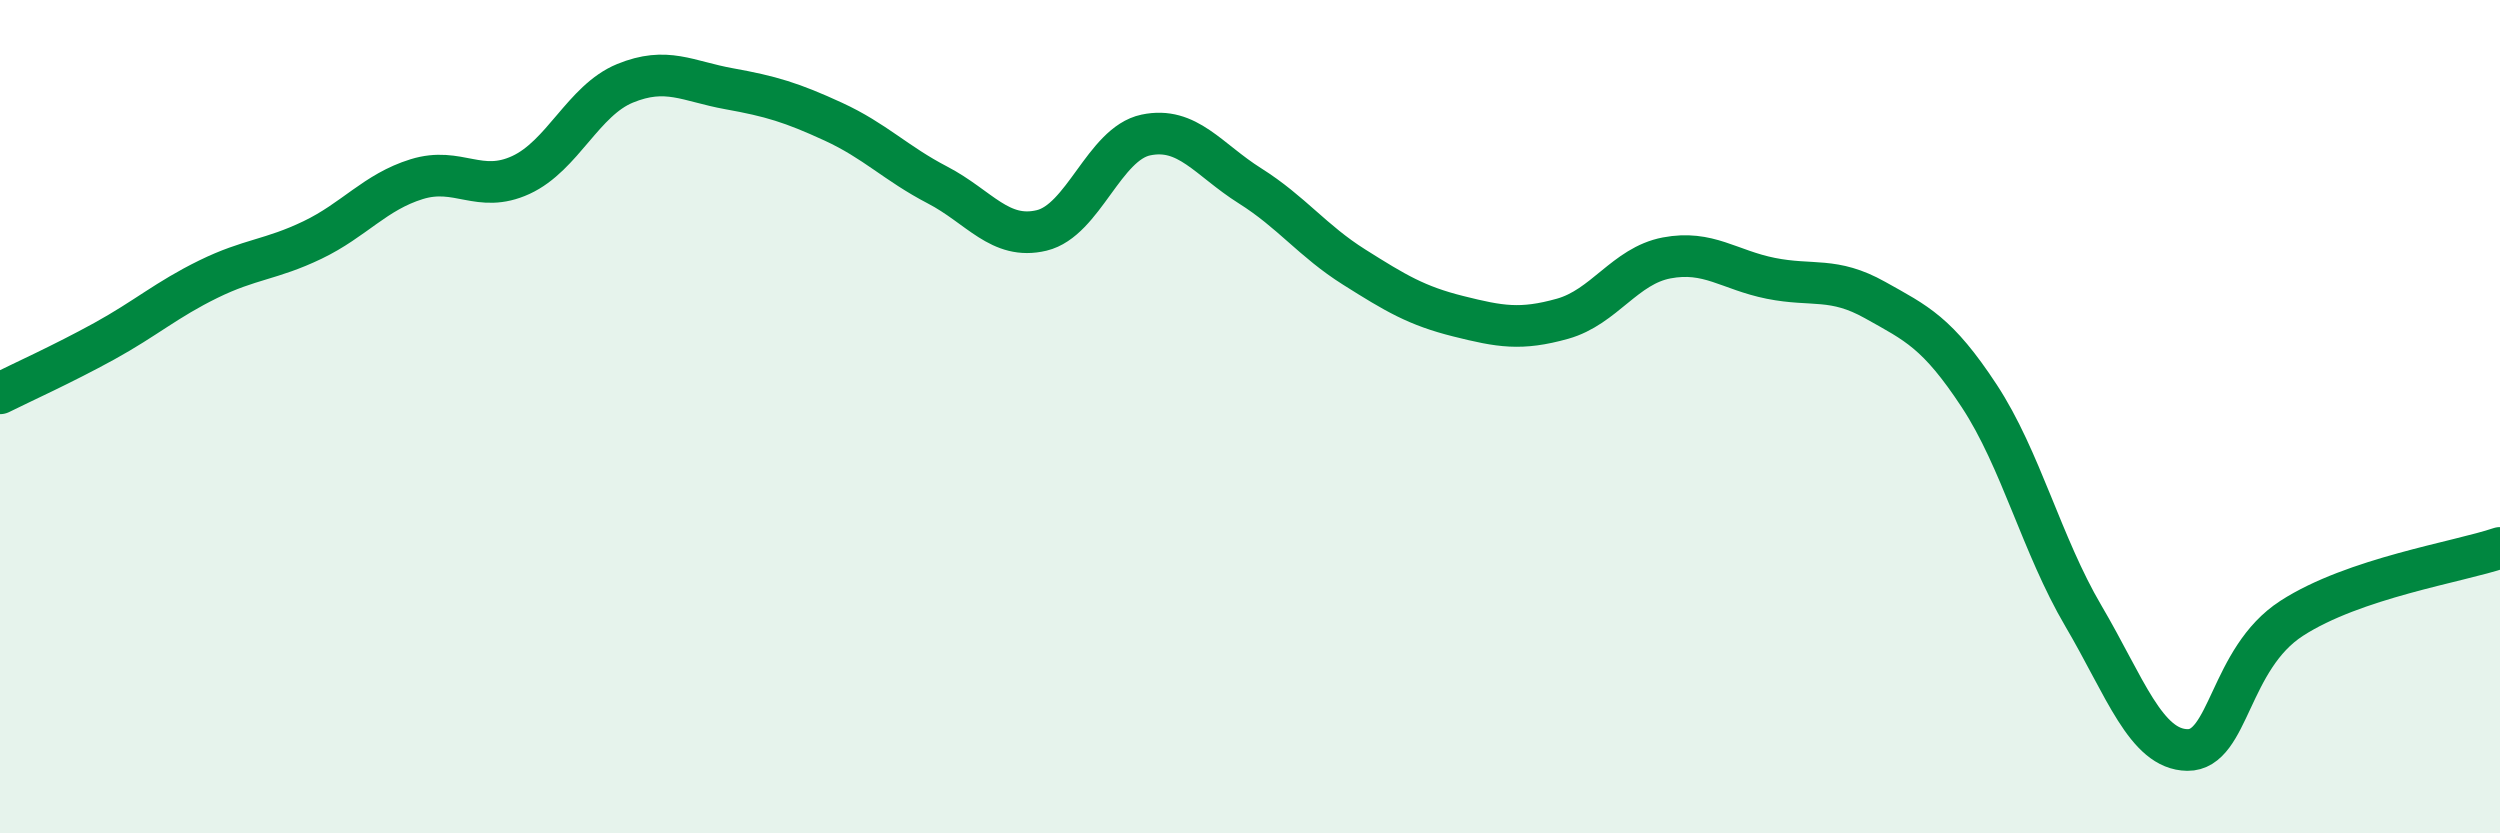
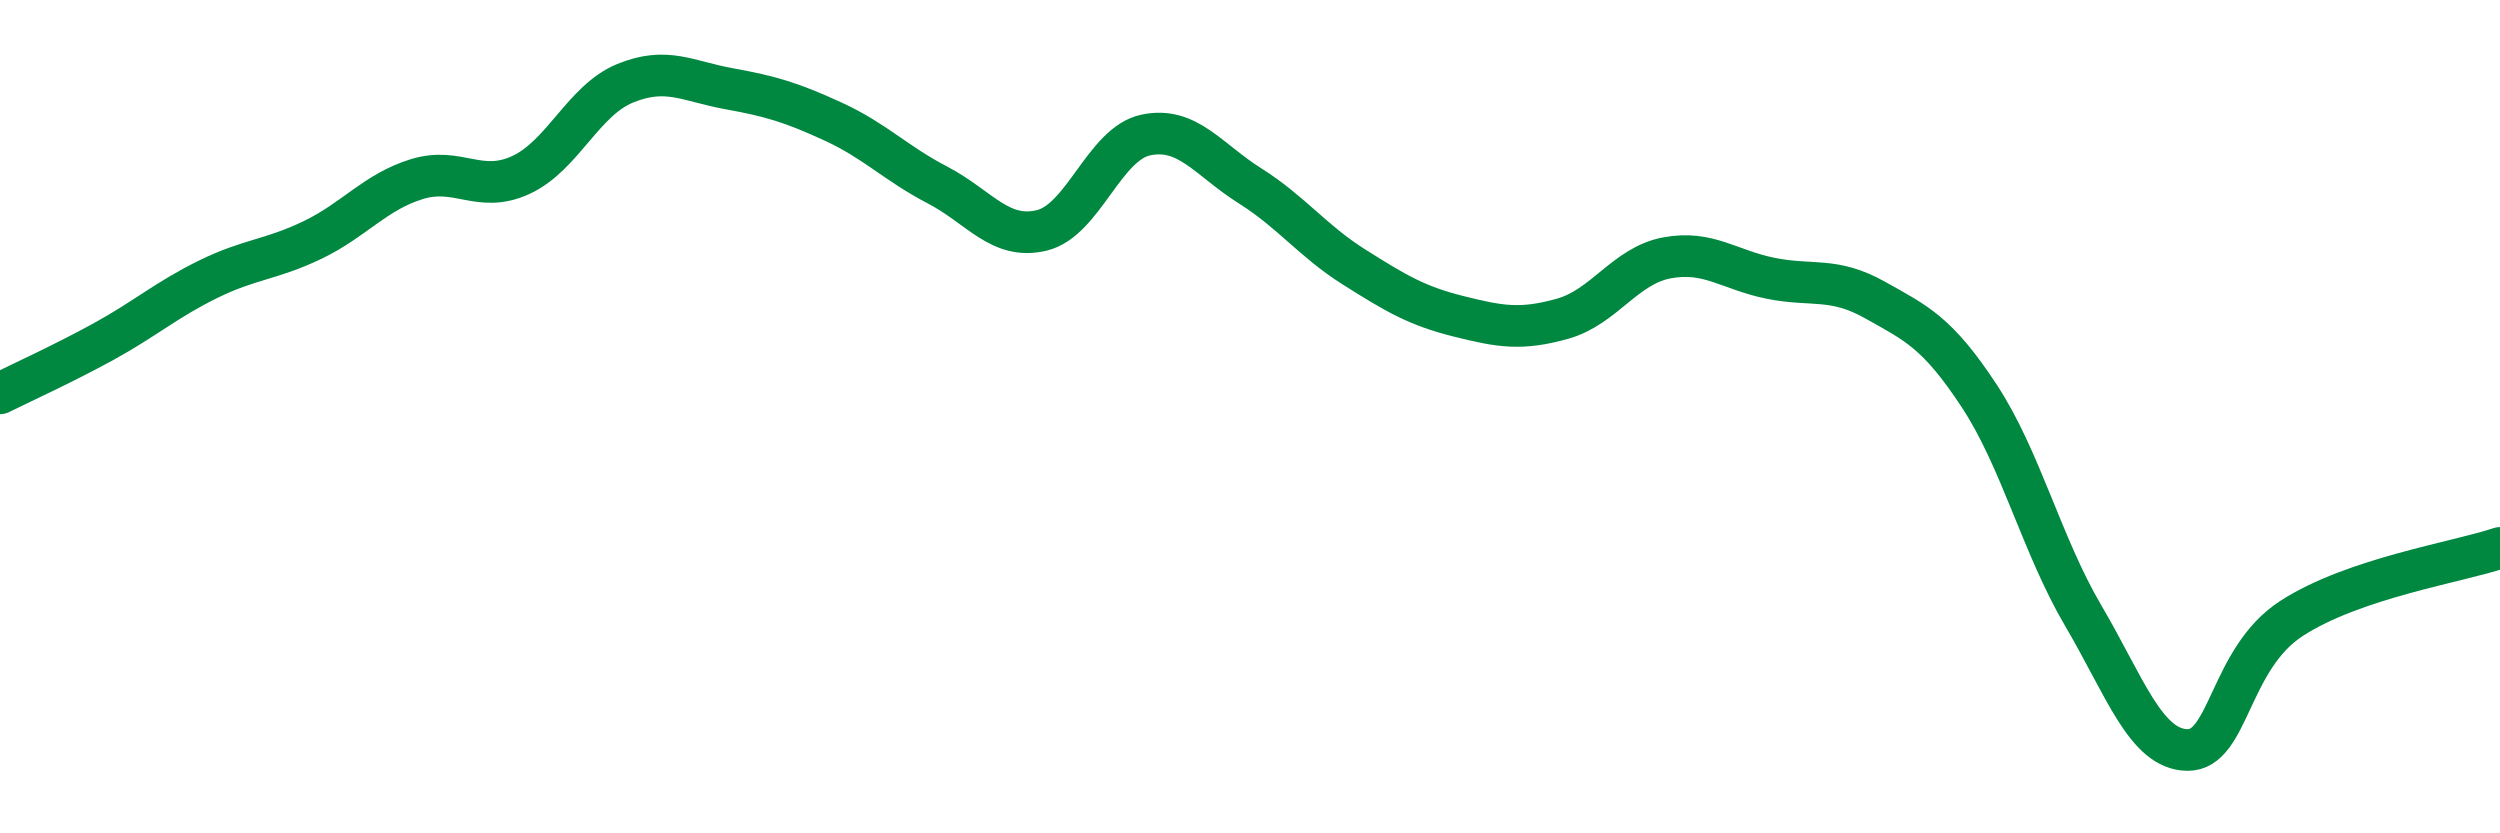
<svg xmlns="http://www.w3.org/2000/svg" width="60" height="20" viewBox="0 0 60 20">
-   <path d="M 0,9.44 C 0.5,9.19 1.5,8.74 2.5,8.19 C 3.5,7.64 4,7.19 5,6.7 C 6,6.21 6.5,6.24 7.5,5.76 C 8.5,5.28 9,4.61 10,4.3 C 11,3.99 11.5,4.66 12.5,4.2 C 13.5,3.74 14,2.41 15,2 C 16,1.59 16.5,1.95 17.5,2.13 C 18.5,2.31 19,2.46 20,2.92 C 21,3.38 21.5,3.92 22.5,4.44 C 23.5,4.96 24,5.77 25,5.53 C 26,5.29 26.5,3.45 27.5,3.24 C 28.5,3.03 29,3.83 30,4.46 C 31,5.09 31.5,5.78 32.5,6.41 C 33.5,7.04 34,7.34 35,7.59 C 36,7.84 36.5,7.93 37.5,7.65 C 38.5,7.37 39,6.38 40,6.19 C 41,6 41.5,6.48 42.5,6.68 C 43.5,6.88 44,6.64 45,7.2 C 46,7.76 46.5,7.98 47.5,9.5 C 48.5,11.02 49,13.08 50,14.78 C 51,16.48 51.5,17.99 52.5,18 C 53.5,18.01 53.5,15.81 55,14.84 C 56.5,13.87 59,13.49 60,13.15L60 20L0 20Z" fill="#008740" opacity="0.1" stroke-linecap="round" stroke-linejoin="round" />
  <path d="M 0,9.44 C 0.5,9.19 1.5,8.74 2.5,8.19 C 3.5,7.64 4,7.19 5,6.7 C 6,6.21 6.5,6.24 7.5,5.76 C 8.5,5.28 9,4.61 10,4.3 C 11,3.99 11.5,4.66 12.5,4.2 C 13.5,3.74 14,2.41 15,2 C 16,1.59 16.5,1.95 17.5,2.13 C 18.5,2.31 19,2.46 20,2.92 C 21,3.38 21.5,3.92 22.5,4.44 C 23.5,4.96 24,5.77 25,5.53 C 26,5.29 26.5,3.45 27.5,3.24 C 28.5,3.03 29,3.83 30,4.46 C 31,5.09 31.5,5.78 32.5,6.41 C 33.5,7.04 34,7.34 35,7.59 C 36,7.84 36.5,7.93 37.5,7.65 C 38.5,7.37 39,6.38 40,6.19 C 41,6 41.5,6.48 42.5,6.68 C 43.5,6.88 44,6.64 45,7.2 C 46,7.76 46.5,7.98 47.5,9.5 C 48.5,11.02 49,13.08 50,14.78 C 51,16.48 51.5,17.99 52.5,18 C 53.5,18.01 53.5,15.81 55,14.84 C 56.5,13.87 59,13.49 60,13.15" stroke="#008740" stroke-width="1" fill="none" stroke-linecap="round" stroke-linejoin="round" />
</svg>